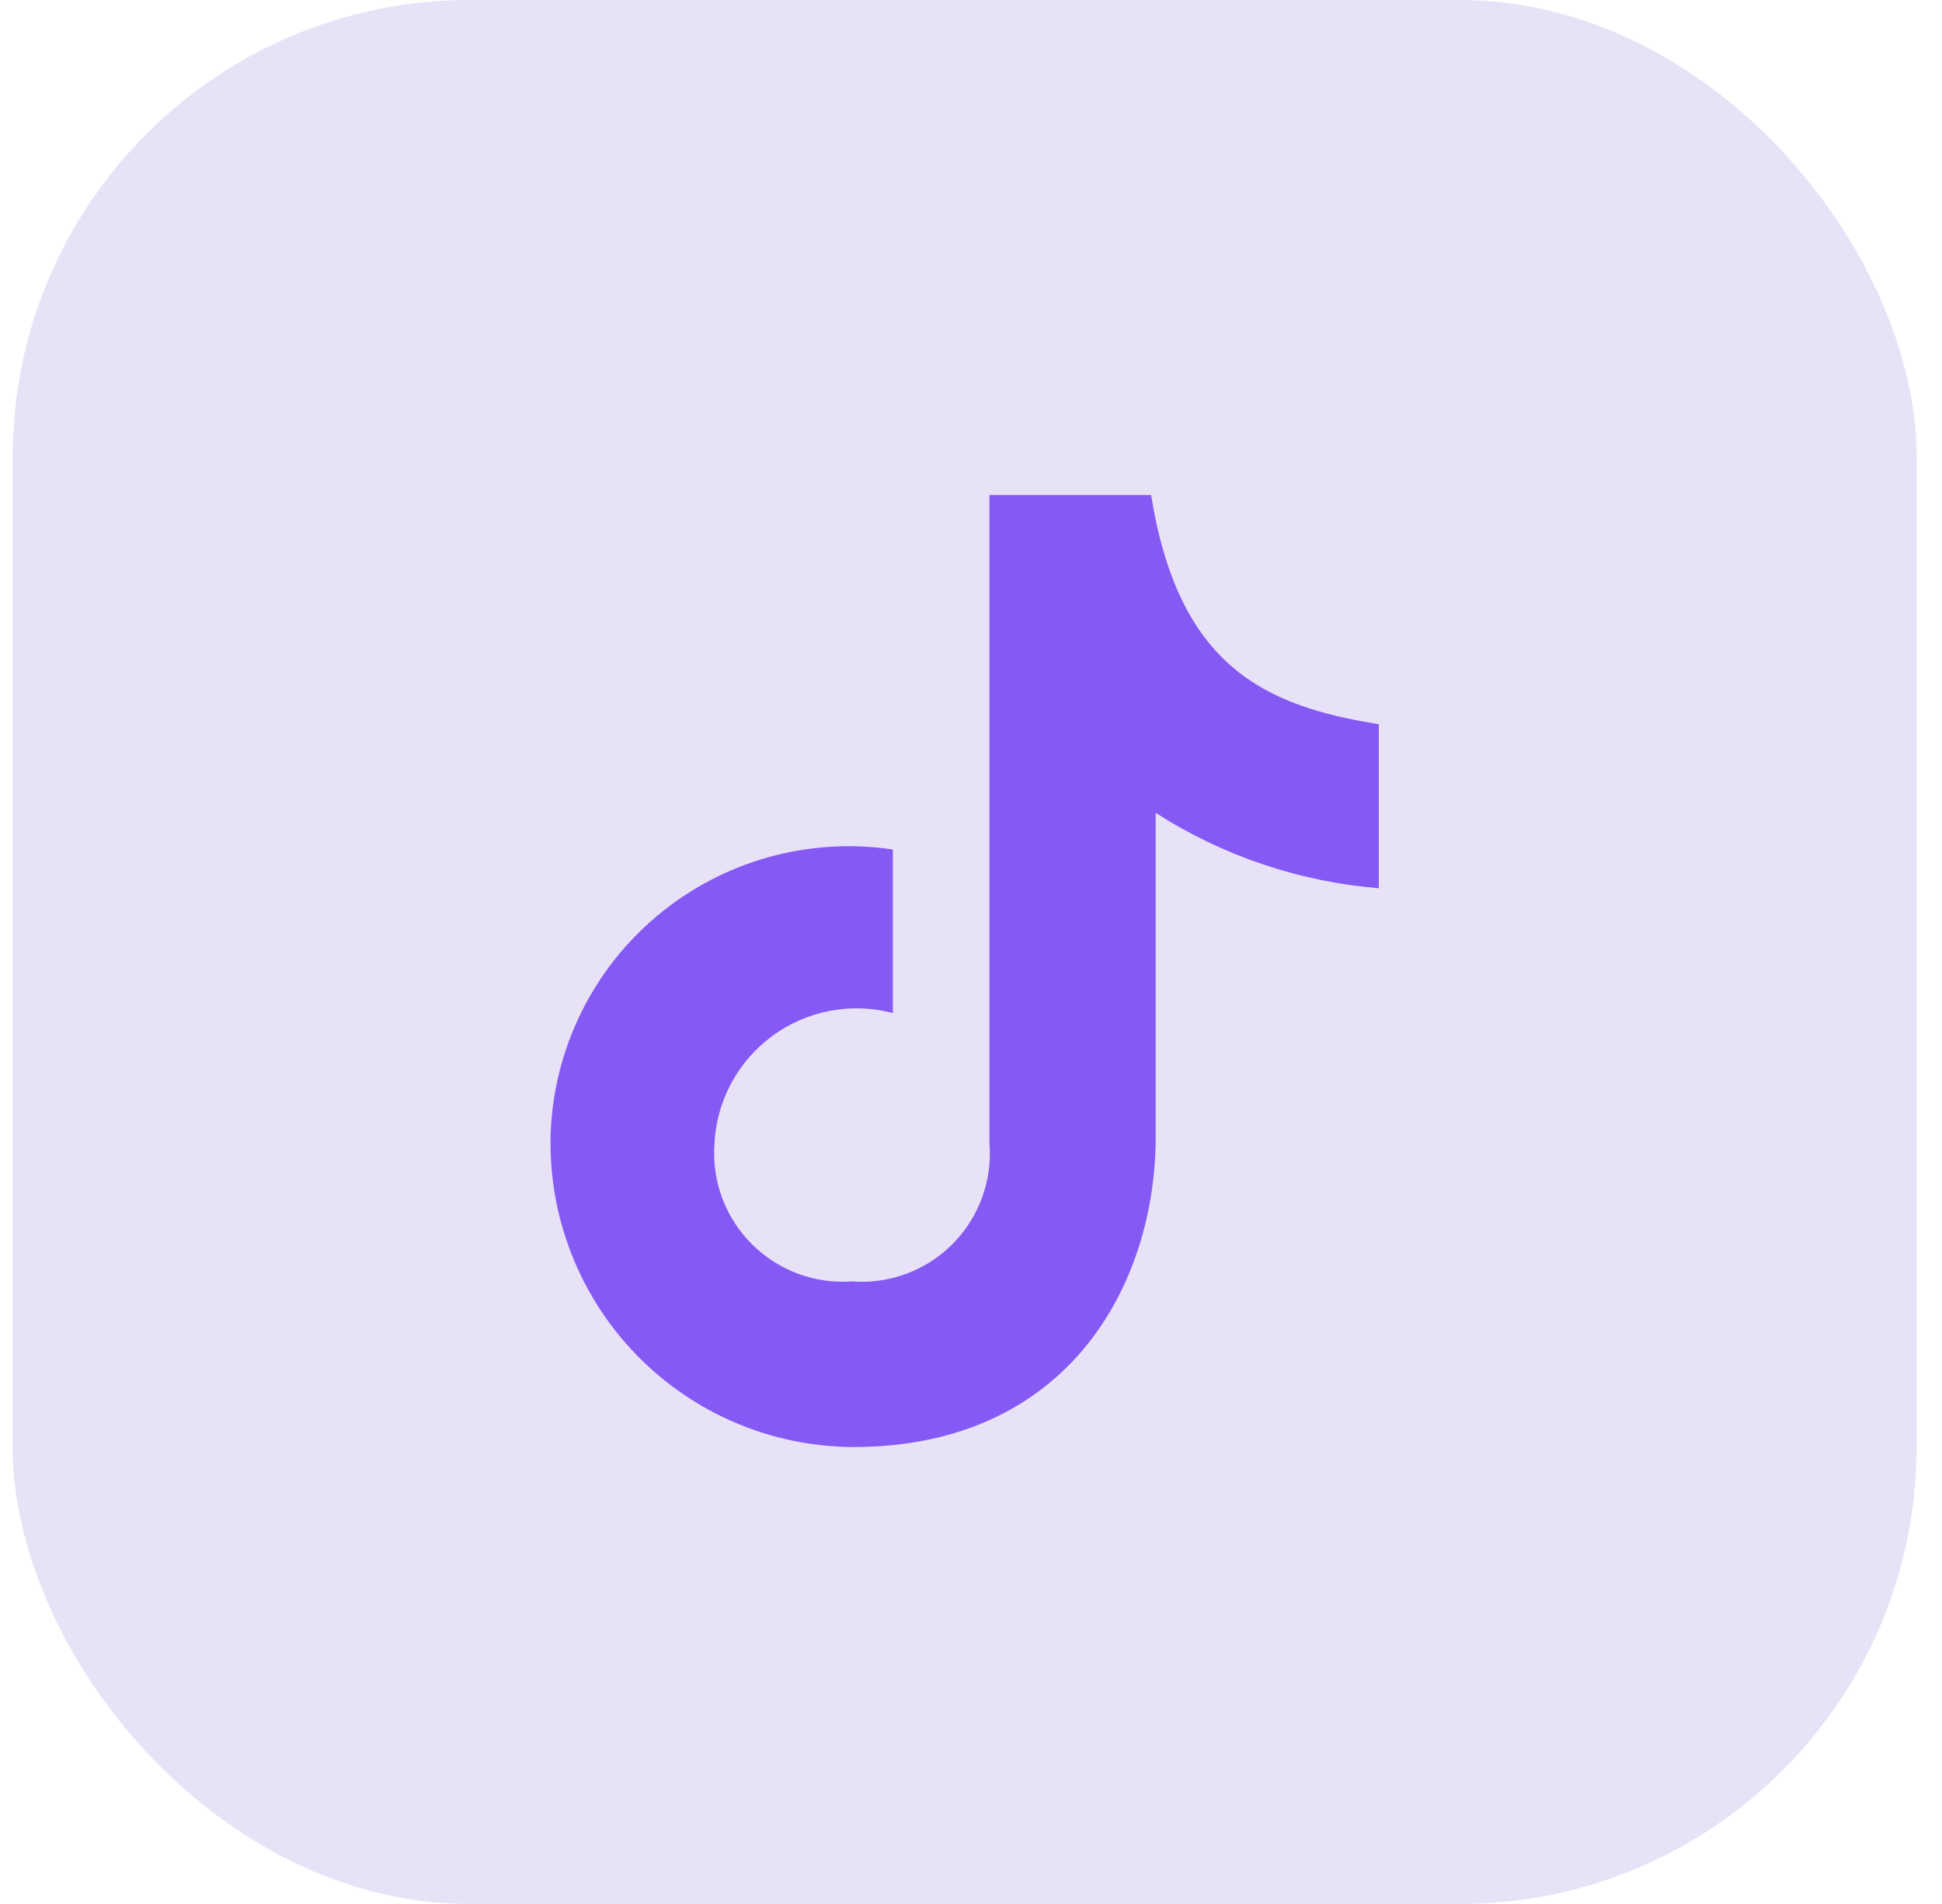
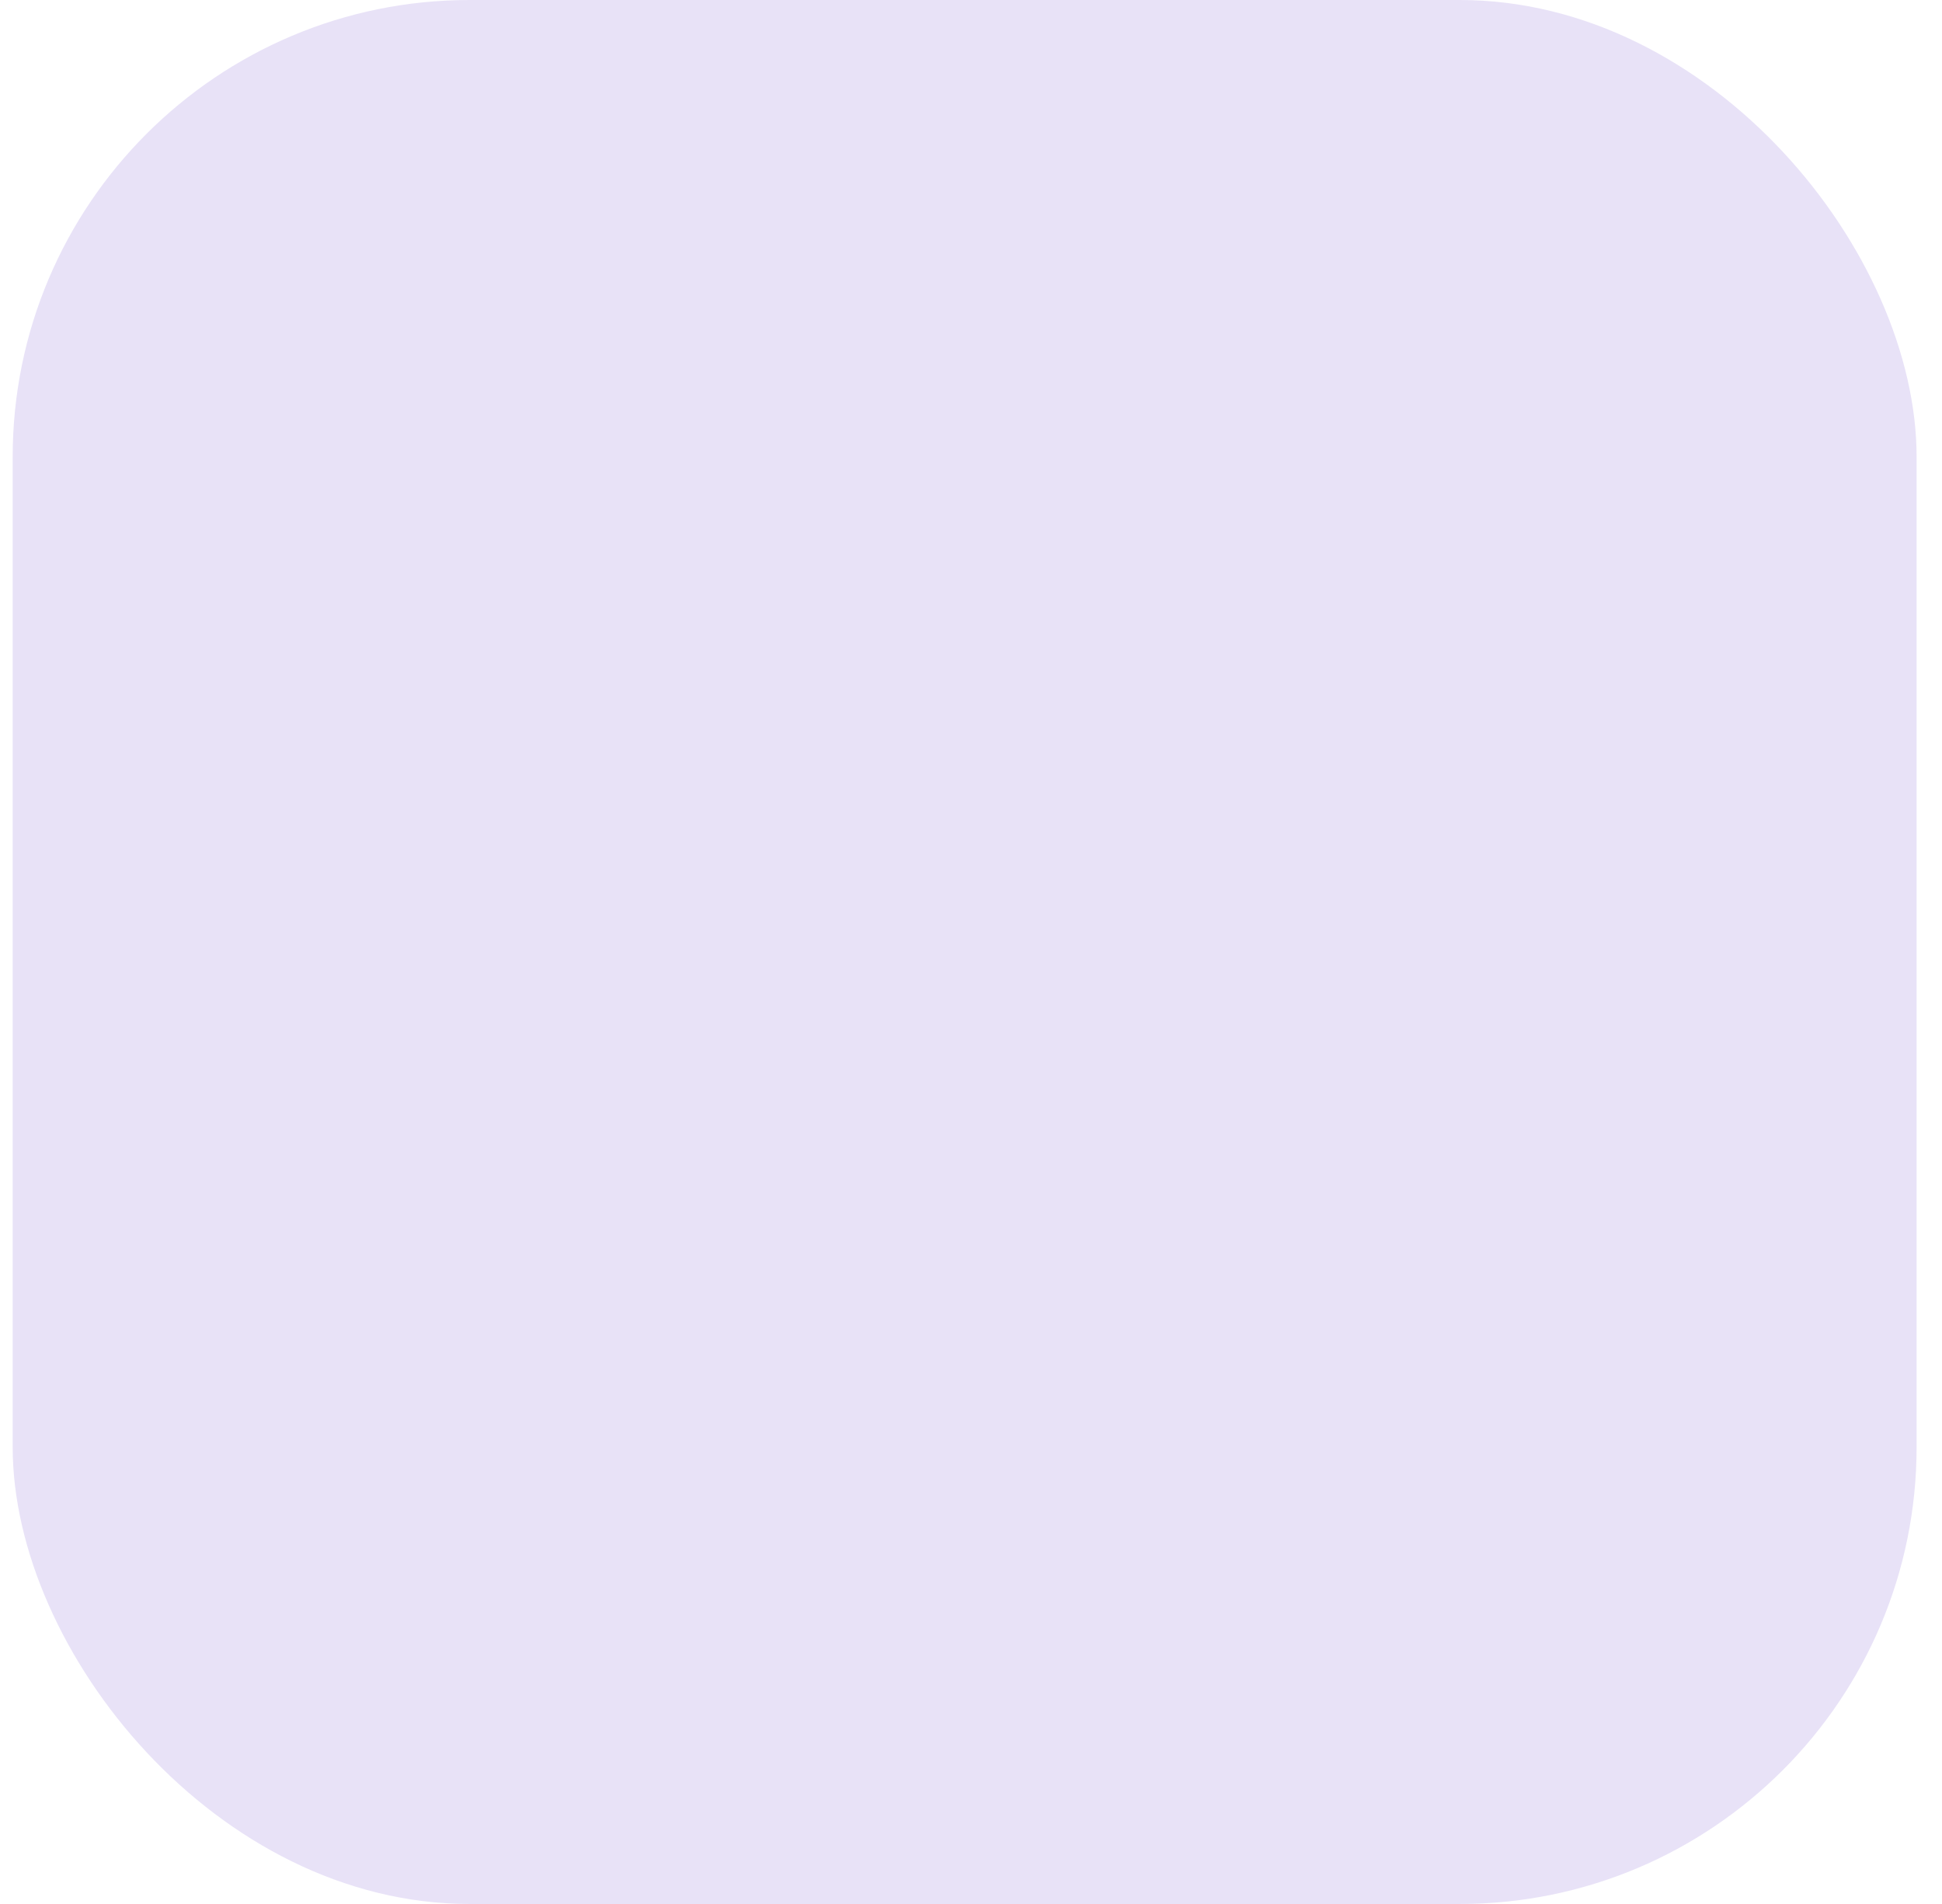
<svg xmlns="http://www.w3.org/2000/svg" width="51" height="50" viewBox="0 0 51 50" fill="none">
  <rect x="0.333" width="50" height="50" rx="12" fill="#E8E2F7" />
-   <path d="M23.448 22.309V26.603C22.907 26.46 22.341 26.441 21.792 26.546C21.243 26.651 20.724 26.878 20.274 27.211C19.825 27.543 19.455 27.972 19.193 28.466C18.931 28.96 18.783 29.507 18.761 30.066C18.73 30.547 18.802 31.029 18.973 31.48C19.144 31.93 19.409 32.34 19.752 32.679C20.094 33.019 20.505 33.281 20.956 33.449C21.409 33.617 21.891 33.685 22.372 33.651C22.858 33.688 23.346 33.62 23.802 33.45C24.259 33.28 24.674 33.013 25.017 32.668C25.36 32.322 25.625 31.906 25.791 31.448C25.958 30.991 26.024 30.502 25.984 30.017V13H30.23C30.952 17.495 33.2 18.538 36.21 19.019V23.326C34.124 23.155 32.112 22.476 30.35 21.347V29.854C30.35 33.708 28.069 38 22.405 38C21.343 37.995 20.292 37.779 19.314 37.363C18.337 36.947 17.452 36.34 16.712 35.577C15.972 34.815 15.391 33.912 15.005 32.922C14.618 31.933 14.433 30.876 14.46 29.814C14.493 28.708 14.761 27.622 15.245 26.627C15.729 25.632 16.418 24.751 17.268 24.042C18.117 23.333 19.107 22.812 20.172 22.513C21.238 22.214 22.354 22.145 23.448 22.309Z" fill="#8559F4" />
</svg>